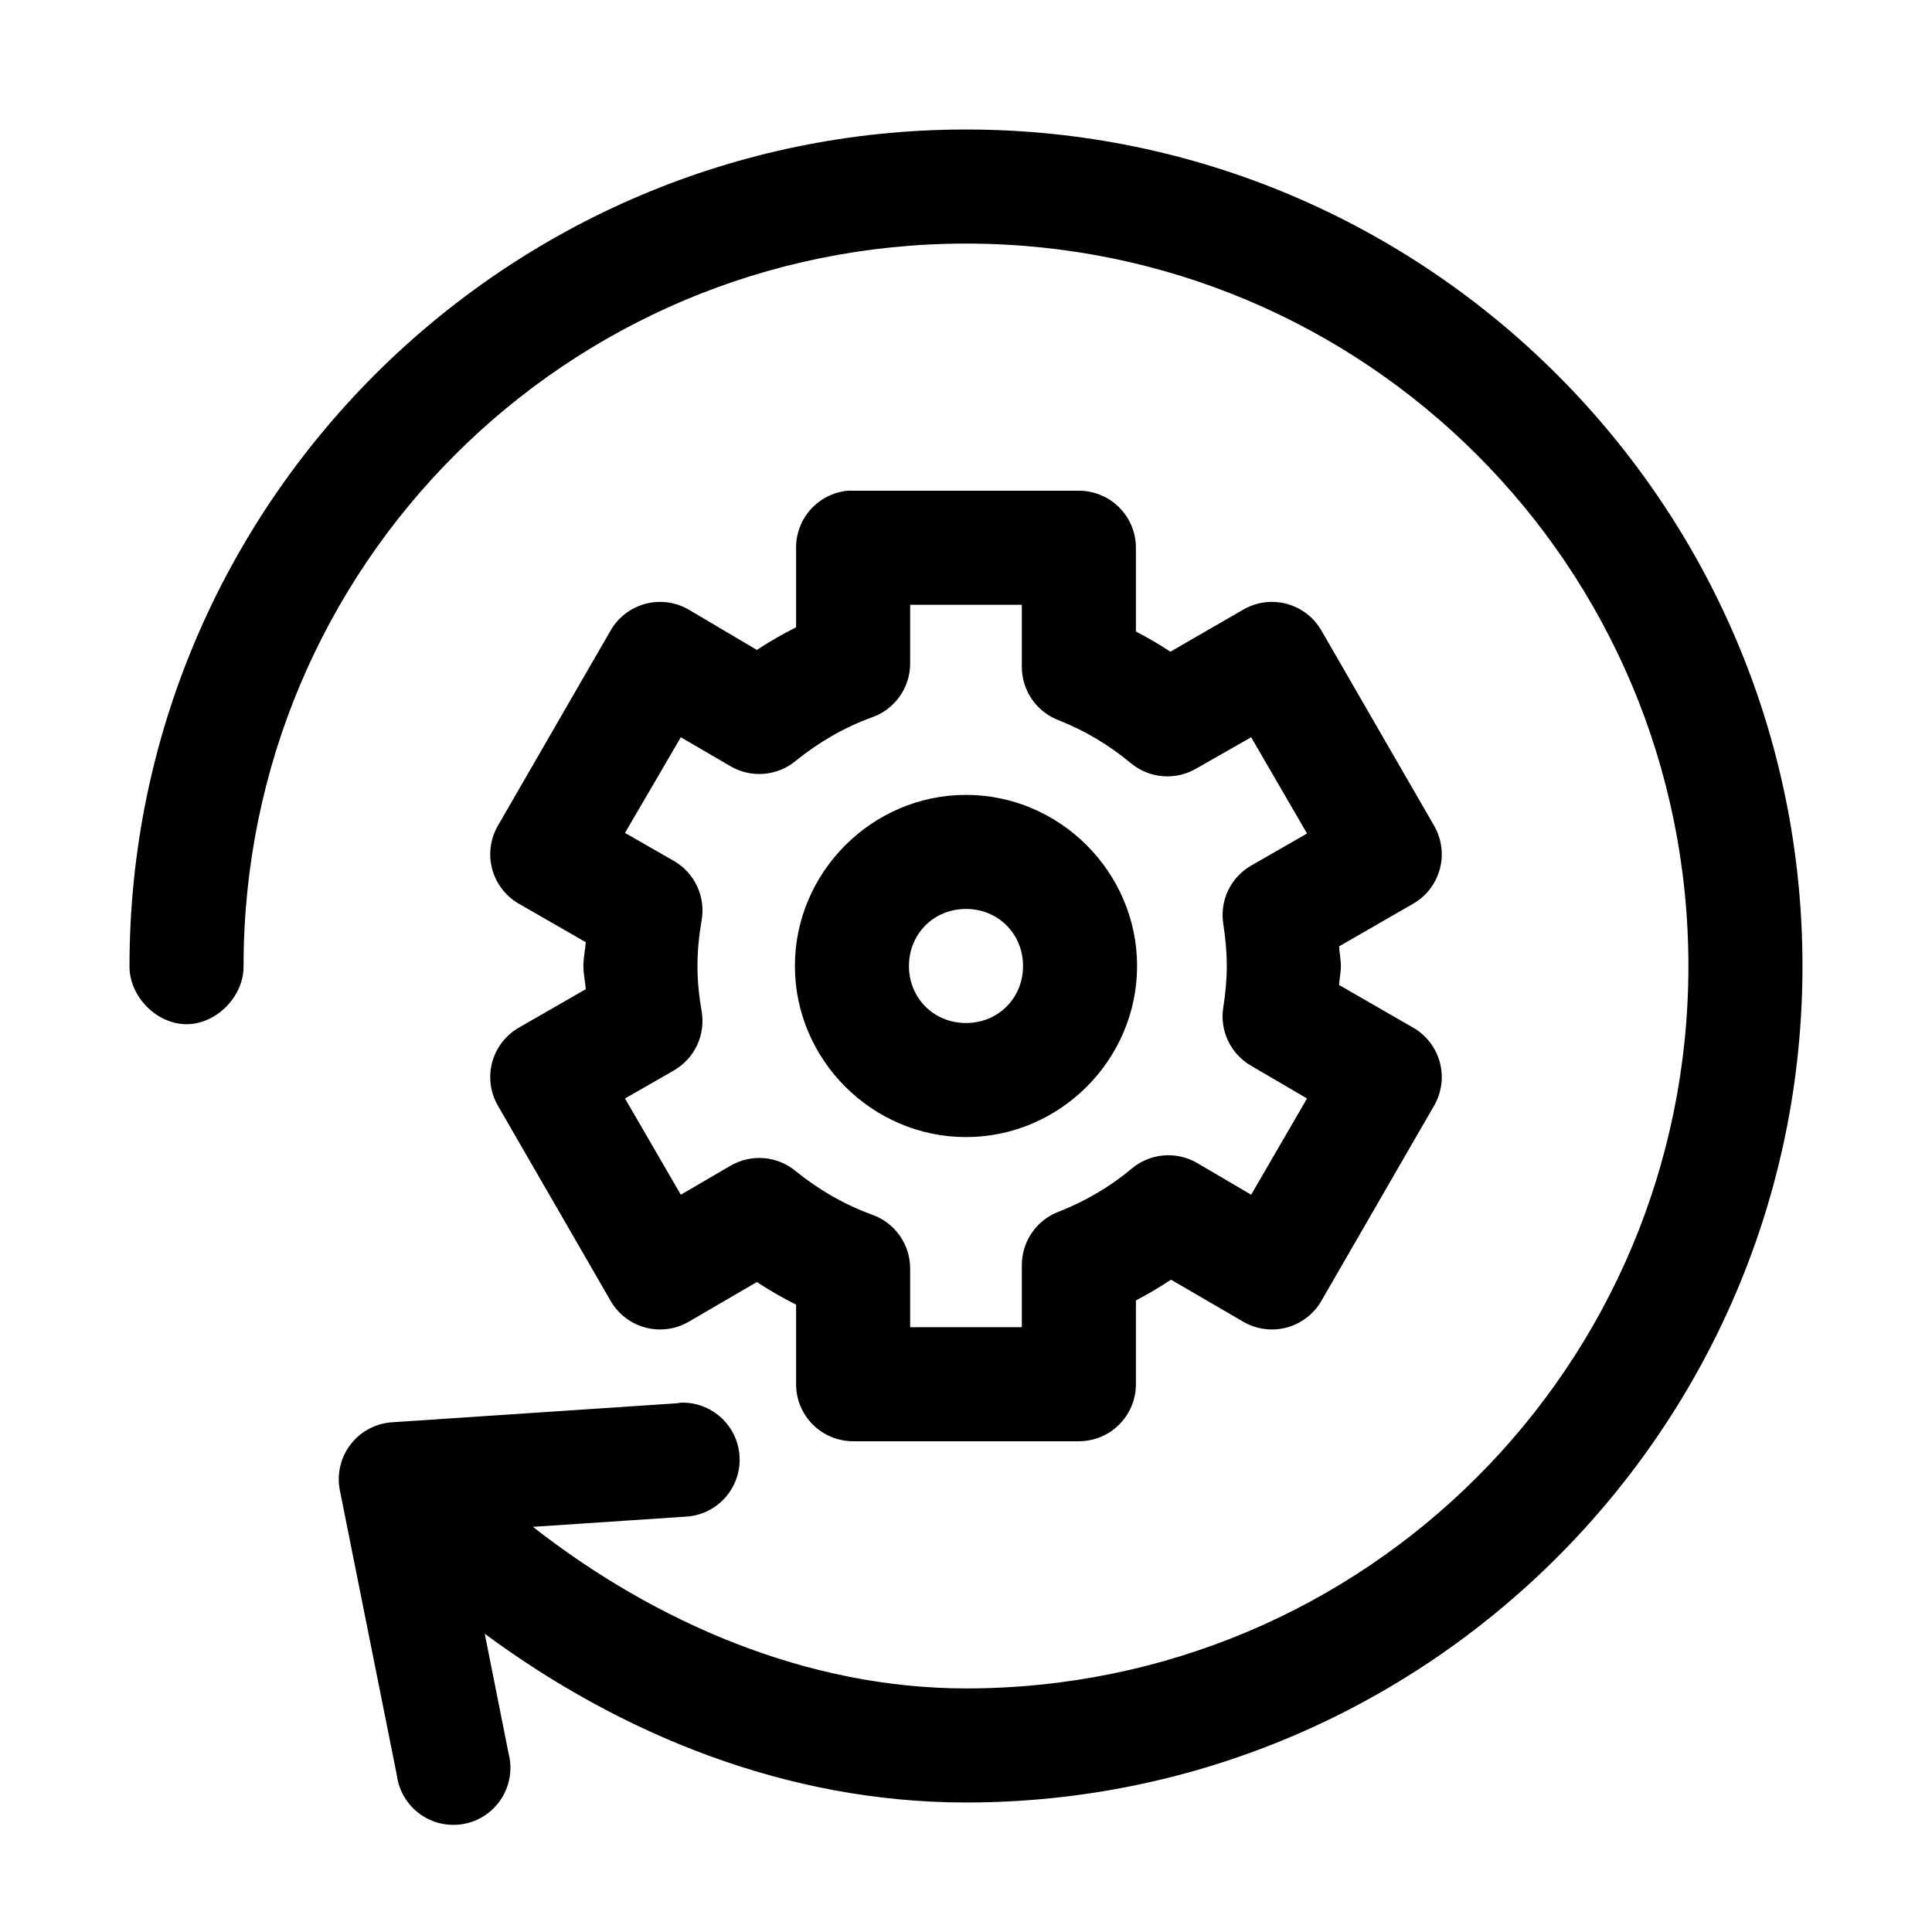
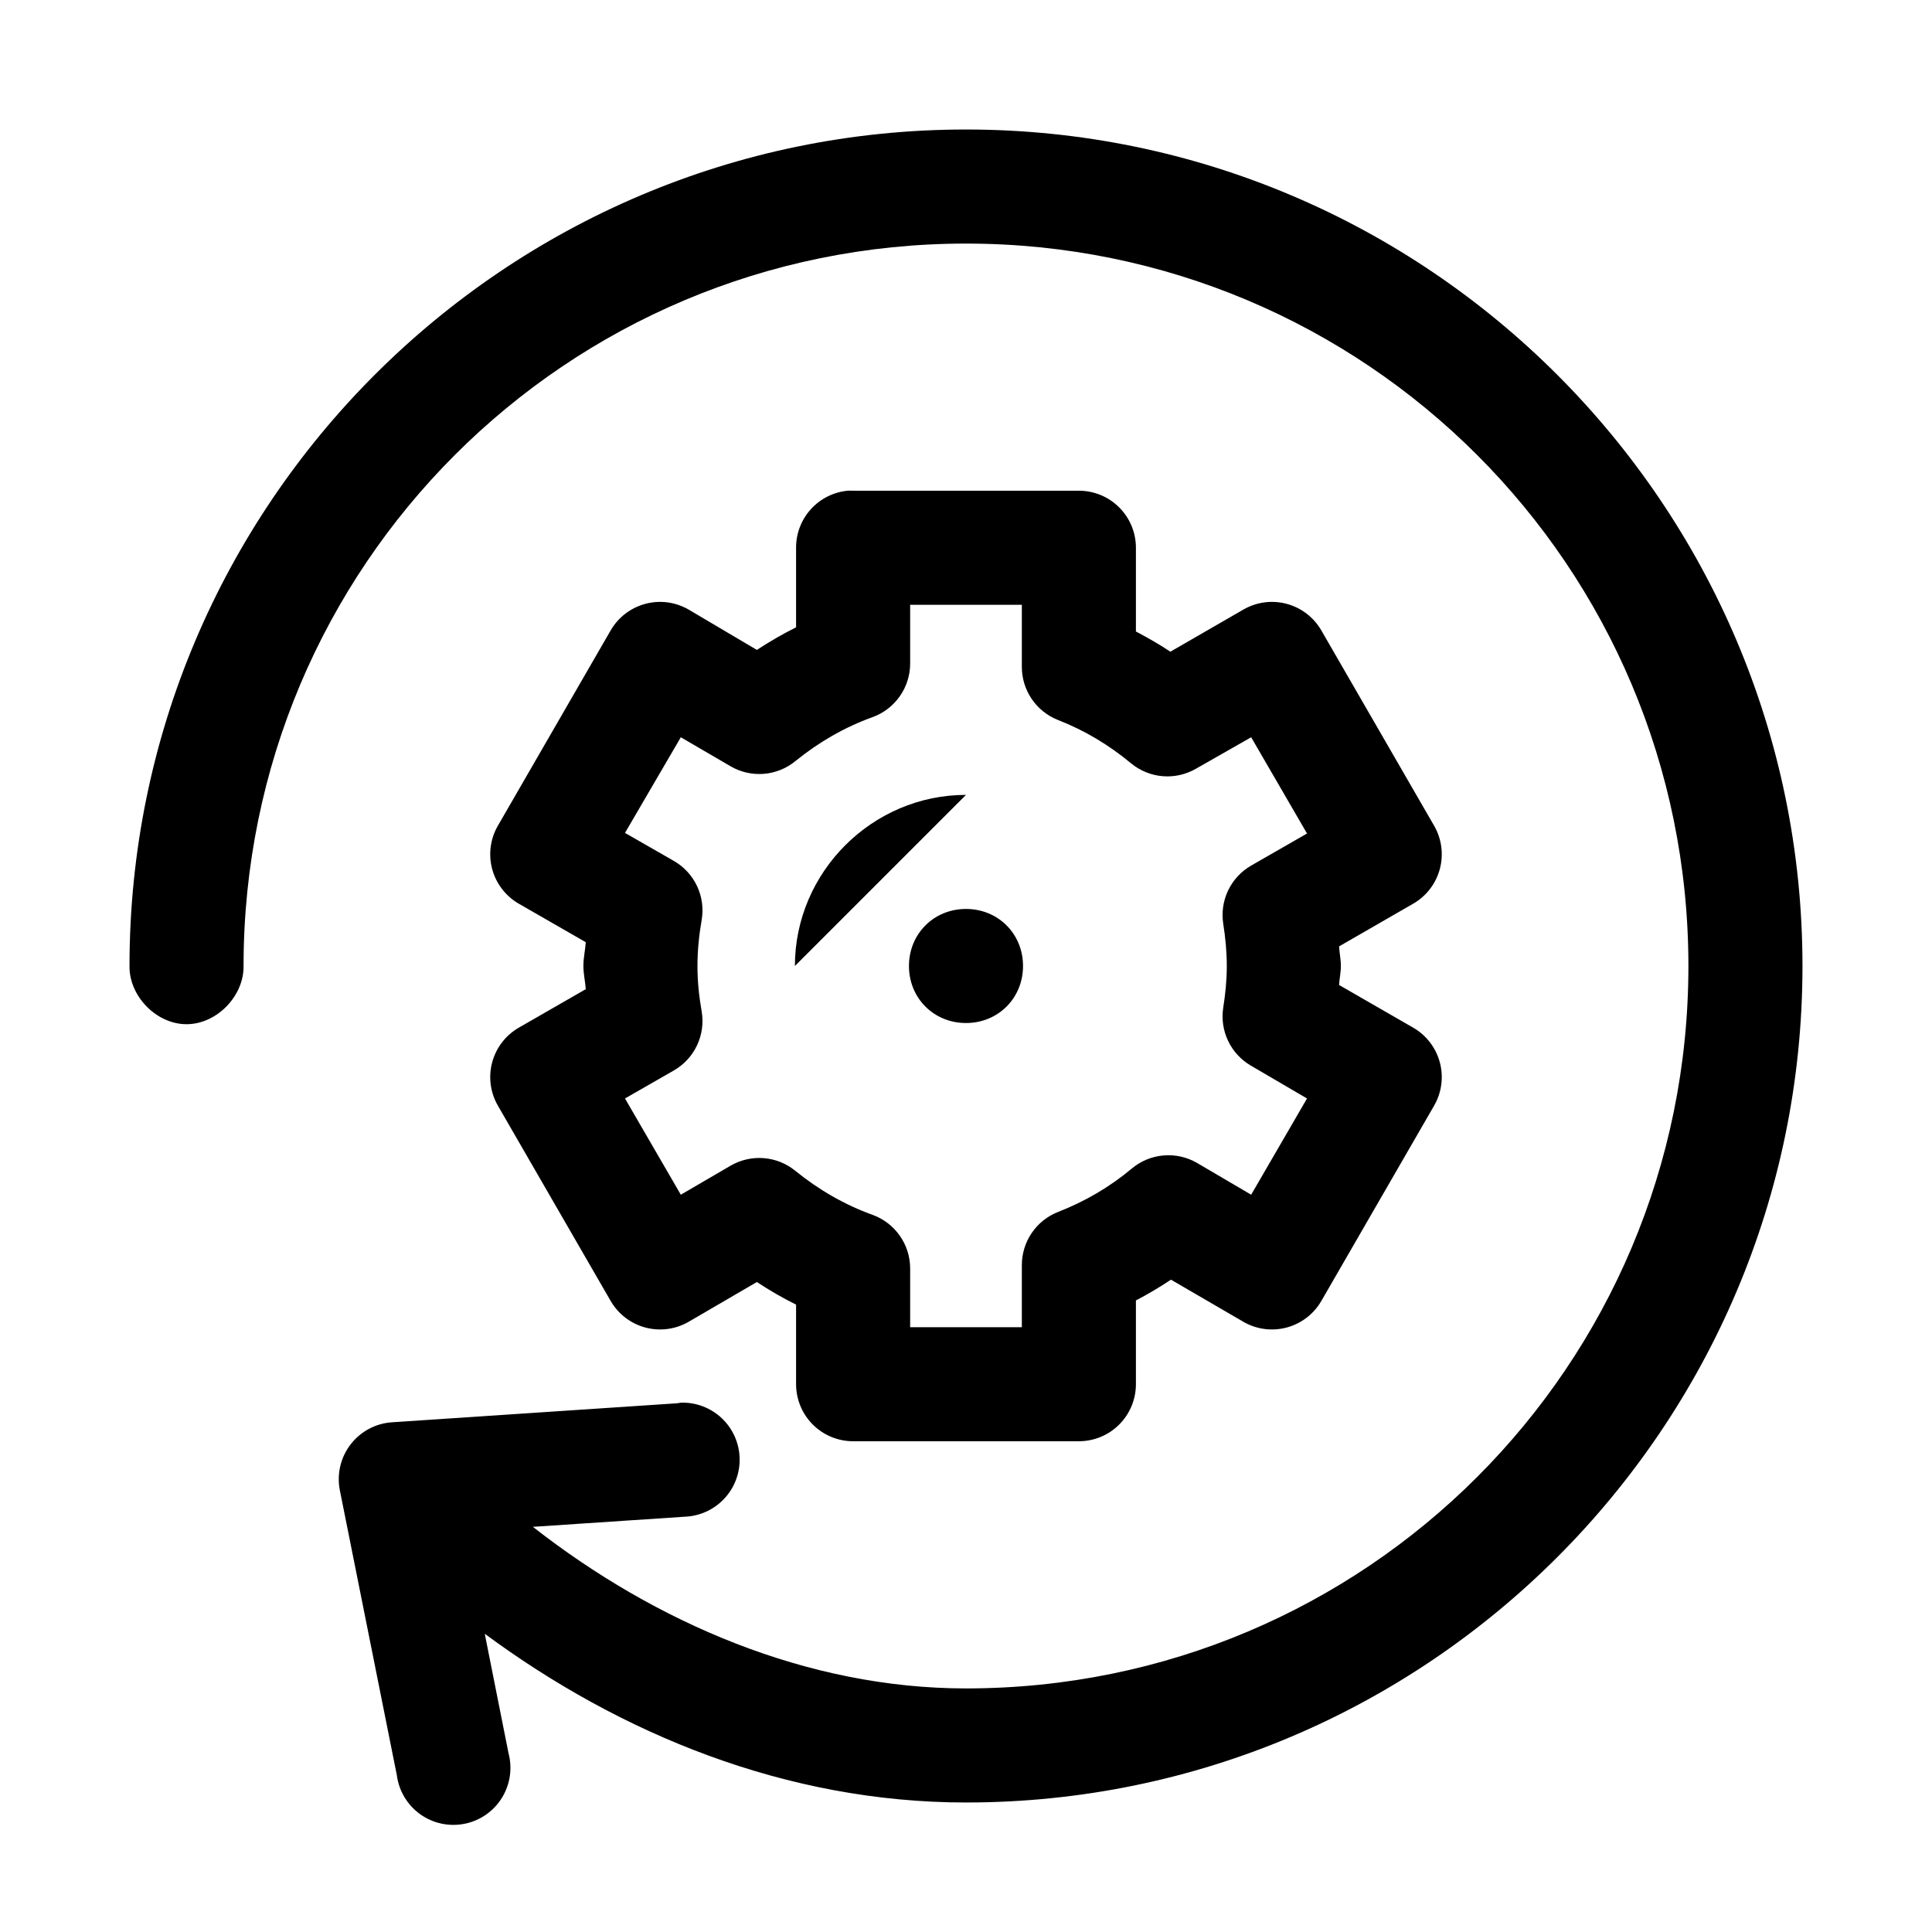
<svg xmlns="http://www.w3.org/2000/svg" fill="#000000" width="800px" height="800px" version="1.1" viewBox="144 144 512 512">
-   <path d="m400 178.32c-122.25 0-221.68 99.426-221.68 221.68-0.113 7.984 7.125 15.426 15.113 15.426 7.984 0 15.227-7.441 15.113-15.426 0-105.91 85.535-191.45 191.45-191.45 105.91 0 191.45 85.535 191.45 191.45 0 105.91-85.535 191.45-191.45 191.45-42.027 0-82.289-17.418-114.78-42.824l40.148-2.676c4.008-0.125 7.805-1.836 10.551-4.762 2.746-2.922 4.219-6.816 4.094-10.824s-1.84-7.805-4.762-10.551-6.816-4.219-10.828-4.09c-0.316 0.039-0.629 0.094-0.941 0.156l-75.574 5.039c-4.328 0.281-8.328 2.41-10.977 5.848-2.652 3.434-3.699 7.84-2.879 12.098l15.117 75.574c0.535 4.144 2.766 7.883 6.16 10.328 3.391 2.441 7.644 3.367 11.75 2.562 4.102-0.809 7.684-3.277 9.898-6.824 2.215-3.547 2.863-7.852 1.789-11.895l-6.297-31.645c35.914 26.543 79.91 44.715 127.53 44.715 122.25 0 221.68-99.426 221.68-221.68s-99.43-221.68-221.68-221.68zm-31.332 95.723c-3.758 0.352-7.246 2.102-9.781 4.898-2.535 2.797-3.934 6.441-3.918 10.215v21.098c-3.621 1.789-7.043 3.797-10.391 5.981l-18.105-10.703c-3.465-2-7.582-2.543-11.449-1.508-3.867 1.031-7.168 3.555-9.176 7.016l-29.914 51.801c-1.996 3.465-2.539 7.582-1.508 11.449 1.035 3.867 3.559 7.168 7.019 9.176l17.793 10.23c-0.148 2.121-0.633 4.109-0.633 6.301 0 2.152 0.488 4.051 0.633 6.141l-17.793 10.23c-3.461 2.008-5.984 5.309-7.019 9.176-1.031 3.863-0.488 7.984 1.508 11.449l29.914 51.801c2.008 3.461 5.309 5.984 9.176 7.016 3.867 1.035 7.984 0.492 11.449-1.508l18.105-10.547c3.352 2.188 6.769 4.195 10.391 5.981v21.098c0.004 4.008 1.594 7.852 4.43 10.688 2.832 2.836 6.68 4.426 10.688 4.426h59.828c4.008 0 7.852-1.59 10.684-4.426 2.836-2.836 4.43-6.68 4.43-10.688v-22.199c3.207-1.684 6.309-3.512 9.289-5.508l19.207 11.176c3.465 2 7.586 2.543 11.453 1.508 3.863-1.031 7.164-3.555 9.172-7.016l29.914-51.801c1.996-3.465 2.539-7.586 1.508-11.449-1.035-3.867-3.559-7.168-7.019-9.176l-19.68-11.336c0.09-1.703 0.473-3.312 0.473-5.035 0-1.762-0.383-3.457-0.473-5.195l19.68-11.336c3.461-2.008 5.984-5.309 7.019-9.176 1.031-3.867 0.488-7.984-1.508-11.449l-29.914-51.801c-2.008-3.461-5.309-5.984-9.172-7.016-3.867-1.035-7.988-0.492-11.453 1.508l-19.367 11.176c-2.922-1.949-5.984-3.699-9.129-5.352v-22.199c0-4.008-1.594-7.852-4.43-10.688-2.832-2.832-6.676-4.426-10.684-4.426h-59.828c-0.473-0.023-0.945-0.023-1.418 0zm16.531 30.227h29.598v16.375c-0.02 3.055 0.891 6.047 2.606 8.574 1.715 2.531 4.152 4.481 7 5.594 7.062 2.758 13.516 6.633 19.363 11.496 2.379 1.953 5.293 3.137 8.359 3.391s6.137-0.438 8.805-1.977l14.641-8.344 14.801 25.508-14.801 8.5c-2.648 1.523-4.773 3.812-6.094 6.566-1.32 2.754-1.777 5.844-1.305 8.863 0.57 3.598 0.941 7.438 0.941 11.18s-0.371 7.414-0.941 11.02c-0.473 3.019-0.016 6.109 1.305 8.863 1.32 2.754 3.445 5.043 6.094 6.566l14.801 8.66-14.801 25.504-14.484-8.504c-2.68-1.516-5.762-2.176-8.828-1.895-3.066 0.281-5.973 1.492-8.332 3.473-5.875 4.914-12.414 8.719-19.523 11.492-2.848 1.113-5.285 3.062-7 5.594s-2.625 5.519-2.606 8.574v16.375h-29.598v-15.586c-0.004-3.094-0.957-6.109-2.734-8.645-1.773-2.535-4.281-4.461-7.184-5.527-7.461-2.684-14.336-6.672-20.469-11.648-2.375-1.957-5.293-3.141-8.359-3.391-3.066-0.254-6.137 0.434-8.801 1.973l-13.227 7.715-14.797-25.504 12.91-7.402c2.703-1.543 4.867-3.883 6.191-6.699 1.324-2.82 1.746-5.977 1.207-9.043-0.707-4.062-1.102-7.981-1.102-11.965 0-3.988 0.395-8.074 1.102-12.125 0.539-3.066 0.117-6.223-1.207-9.043-1.324-2.816-3.488-5.156-6.191-6.699l-12.91-7.402 14.797-25.348 13.227 7.715c2.664 1.539 5.734 2.227 8.801 1.977 3.066-0.254 5.984-1.438 8.359-3.394 6.156-4.988 12.996-8.961 20.469-11.648 2.902-1.062 5.41-2.992 7.184-5.527 1.777-2.531 2.731-5.551 2.734-8.645zm14.801 50.383c-24.863 0-45.344 20.48-45.344 45.344s20.48 45.34 45.344 45.34 45.34-20.477 45.34-45.34-20.477-45.344-45.34-45.344zm0 30.227c8.523 0 15.113 6.59 15.113 15.117 0 8.523-6.59 15.113-15.113 15.113-8.527 0-15.117-6.59-15.117-15.113 0-8.527 6.59-15.117 15.117-15.117z" />
+   <path d="m400 178.32c-122.25 0-221.68 99.426-221.68 221.68-0.113 7.984 7.125 15.426 15.113 15.426 7.984 0 15.227-7.441 15.113-15.426 0-105.91 85.535-191.45 191.45-191.45 105.91 0 191.45 85.535 191.45 191.45 0 105.91-85.535 191.45-191.45 191.45-42.027 0-82.289-17.418-114.78-42.824l40.148-2.676c4.008-0.125 7.805-1.836 10.551-4.762 2.746-2.922 4.219-6.816 4.094-10.824s-1.84-7.805-4.762-10.551-6.816-4.219-10.828-4.09c-0.316 0.039-0.629 0.094-0.941 0.156l-75.574 5.039c-4.328 0.281-8.328 2.41-10.977 5.848-2.652 3.434-3.699 7.84-2.879 12.098l15.117 75.574c0.535 4.144 2.766 7.883 6.16 10.328 3.391 2.441 7.644 3.367 11.75 2.562 4.102-0.809 7.684-3.277 9.898-6.824 2.215-3.547 2.863-7.852 1.789-11.895l-6.297-31.645c35.914 26.543 79.91 44.715 127.53 44.715 122.25 0 221.68-99.426 221.68-221.68s-99.43-221.68-221.68-221.68zm-31.332 95.723c-3.758 0.352-7.246 2.102-9.781 4.898-2.535 2.797-3.934 6.441-3.918 10.215v21.098c-3.621 1.789-7.043 3.797-10.391 5.981l-18.105-10.703c-3.465-2-7.582-2.543-11.449-1.508-3.867 1.031-7.168 3.555-9.176 7.016l-29.914 51.801c-1.996 3.465-2.539 7.582-1.508 11.449 1.035 3.867 3.559 7.168 7.019 9.176l17.793 10.23c-0.148 2.121-0.633 4.109-0.633 6.301 0 2.152 0.488 4.051 0.633 6.141l-17.793 10.23c-3.461 2.008-5.984 5.309-7.019 9.176-1.031 3.863-0.488 7.984 1.508 11.449l29.914 51.801c2.008 3.461 5.309 5.984 9.176 7.016 3.867 1.035 7.984 0.492 11.449-1.508l18.105-10.547c3.352 2.188 6.769 4.195 10.391 5.981v21.098c0.004 4.008 1.594 7.852 4.43 10.688 2.832 2.836 6.68 4.426 10.688 4.426h59.828c4.008 0 7.852-1.59 10.684-4.426 2.836-2.836 4.43-6.68 4.43-10.688v-22.199c3.207-1.684 6.309-3.512 9.289-5.508l19.207 11.176c3.465 2 7.586 2.543 11.453 1.508 3.863-1.031 7.164-3.555 9.172-7.016l29.914-51.801c1.996-3.465 2.539-7.586 1.508-11.449-1.035-3.867-3.559-7.168-7.019-9.176l-19.68-11.336c0.09-1.703 0.473-3.312 0.473-5.035 0-1.762-0.383-3.457-0.473-5.195l19.68-11.336c3.461-2.008 5.984-5.309 7.019-9.176 1.031-3.867 0.488-7.984-1.508-11.449l-29.914-51.801c-2.008-3.461-5.309-5.984-9.172-7.016-3.867-1.035-7.988-0.492-11.453 1.508l-19.367 11.176c-2.922-1.949-5.984-3.699-9.129-5.352v-22.199c0-4.008-1.594-7.852-4.43-10.688-2.832-2.832-6.676-4.426-10.684-4.426h-59.828c-0.473-0.023-0.945-0.023-1.418 0zm16.531 30.227h29.598v16.375c-0.02 3.055 0.891 6.047 2.606 8.574 1.715 2.531 4.152 4.481 7 5.594 7.062 2.758 13.516 6.633 19.363 11.496 2.379 1.953 5.293 3.137 8.359 3.391s6.137-0.438 8.805-1.977l14.641-8.344 14.801 25.508-14.801 8.5c-2.648 1.523-4.773 3.812-6.094 6.566-1.32 2.754-1.777 5.844-1.305 8.863 0.57 3.598 0.941 7.438 0.941 11.18s-0.371 7.414-0.941 11.02c-0.473 3.019-0.016 6.109 1.305 8.863 1.32 2.754 3.445 5.043 6.094 6.566l14.801 8.66-14.801 25.504-14.484-8.504c-2.68-1.516-5.762-2.176-8.828-1.895-3.066 0.281-5.973 1.492-8.332 3.473-5.875 4.914-12.414 8.719-19.523 11.492-2.848 1.113-5.285 3.062-7 5.594s-2.625 5.519-2.606 8.574v16.375h-29.598v-15.586c-0.004-3.094-0.957-6.109-2.734-8.645-1.773-2.535-4.281-4.461-7.184-5.527-7.461-2.684-14.336-6.672-20.469-11.648-2.375-1.957-5.293-3.141-8.359-3.391-3.066-0.254-6.137 0.434-8.801 1.973l-13.227 7.715-14.797-25.504 12.91-7.402c2.703-1.543 4.867-3.883 6.191-6.699 1.324-2.82 1.746-5.977 1.207-9.043-0.707-4.062-1.102-7.981-1.102-11.965 0-3.988 0.395-8.074 1.102-12.125 0.539-3.066 0.117-6.223-1.207-9.043-1.324-2.816-3.488-5.156-6.191-6.699l-12.91-7.402 14.797-25.348 13.227 7.715c2.664 1.539 5.734 2.227 8.801 1.977 3.066-0.254 5.984-1.438 8.359-3.394 6.156-4.988 12.996-8.961 20.469-11.648 2.902-1.062 5.41-2.992 7.184-5.527 1.777-2.531 2.731-5.551 2.734-8.645zm14.801 50.383c-24.863 0-45.344 20.48-45.344 45.344zm0 30.227c8.523 0 15.113 6.59 15.113 15.117 0 8.523-6.59 15.113-15.113 15.113-8.527 0-15.117-6.59-15.117-15.113 0-8.527 6.59-15.117 15.117-15.117z" />
</svg>